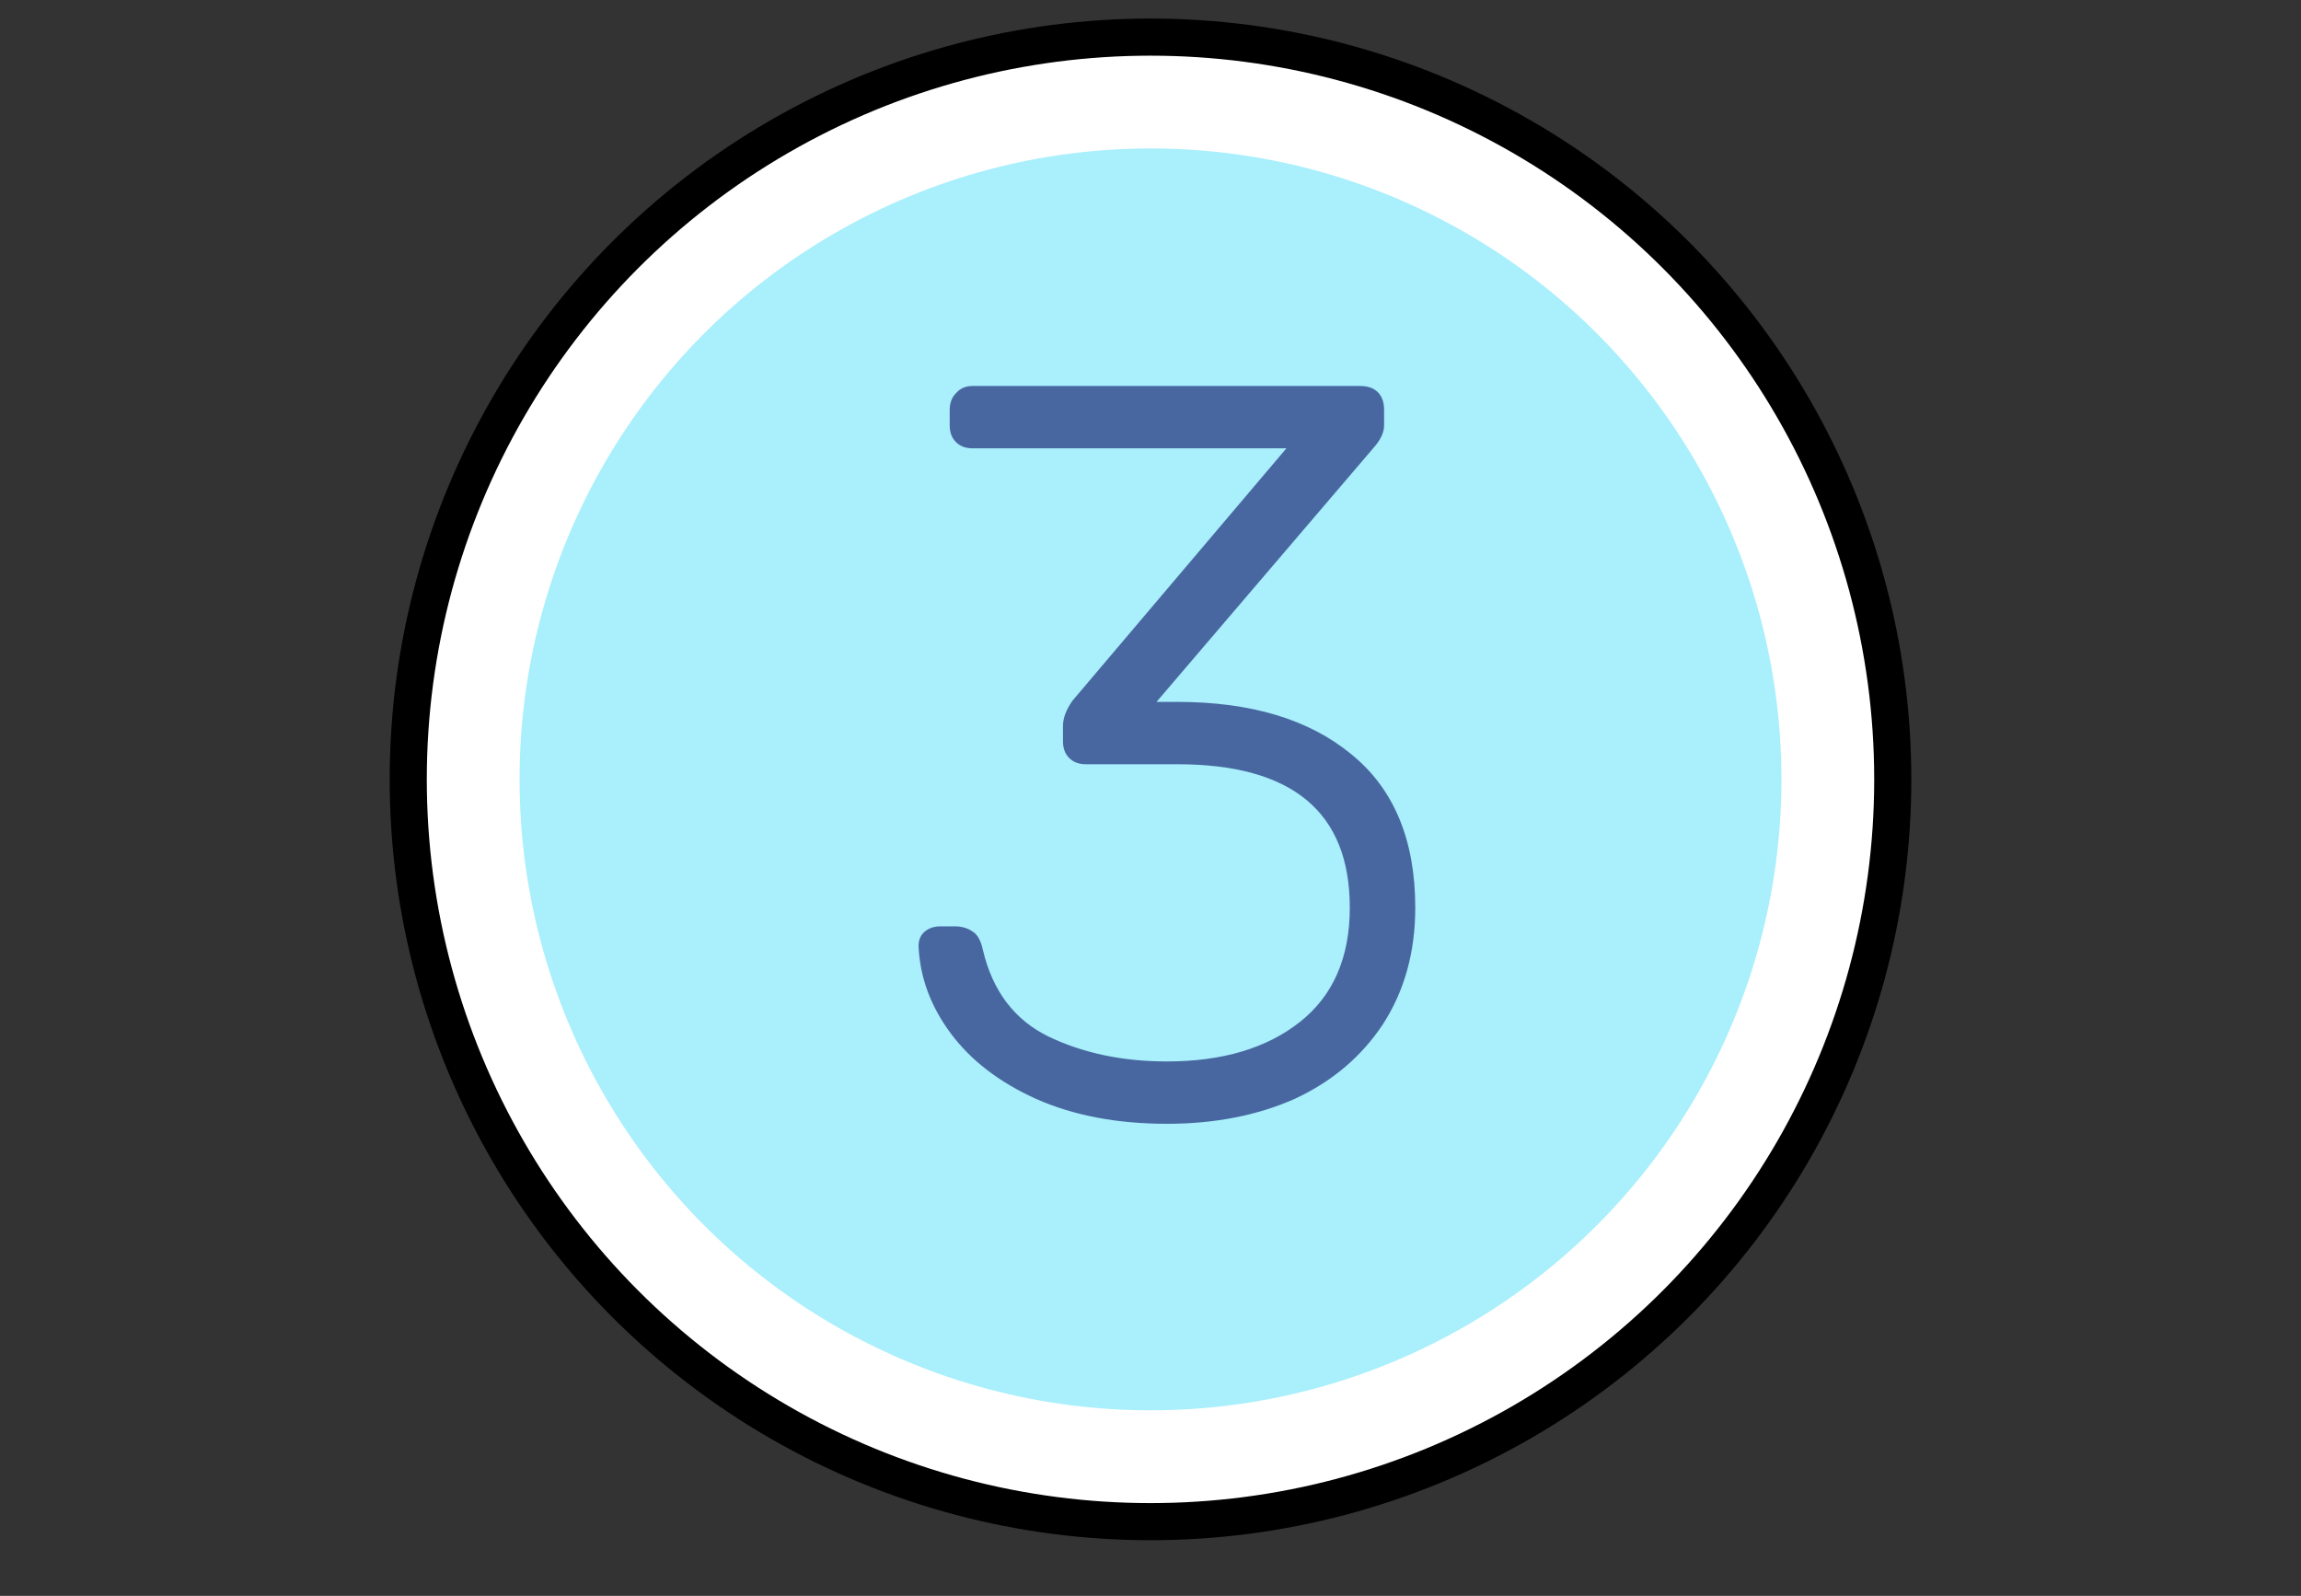
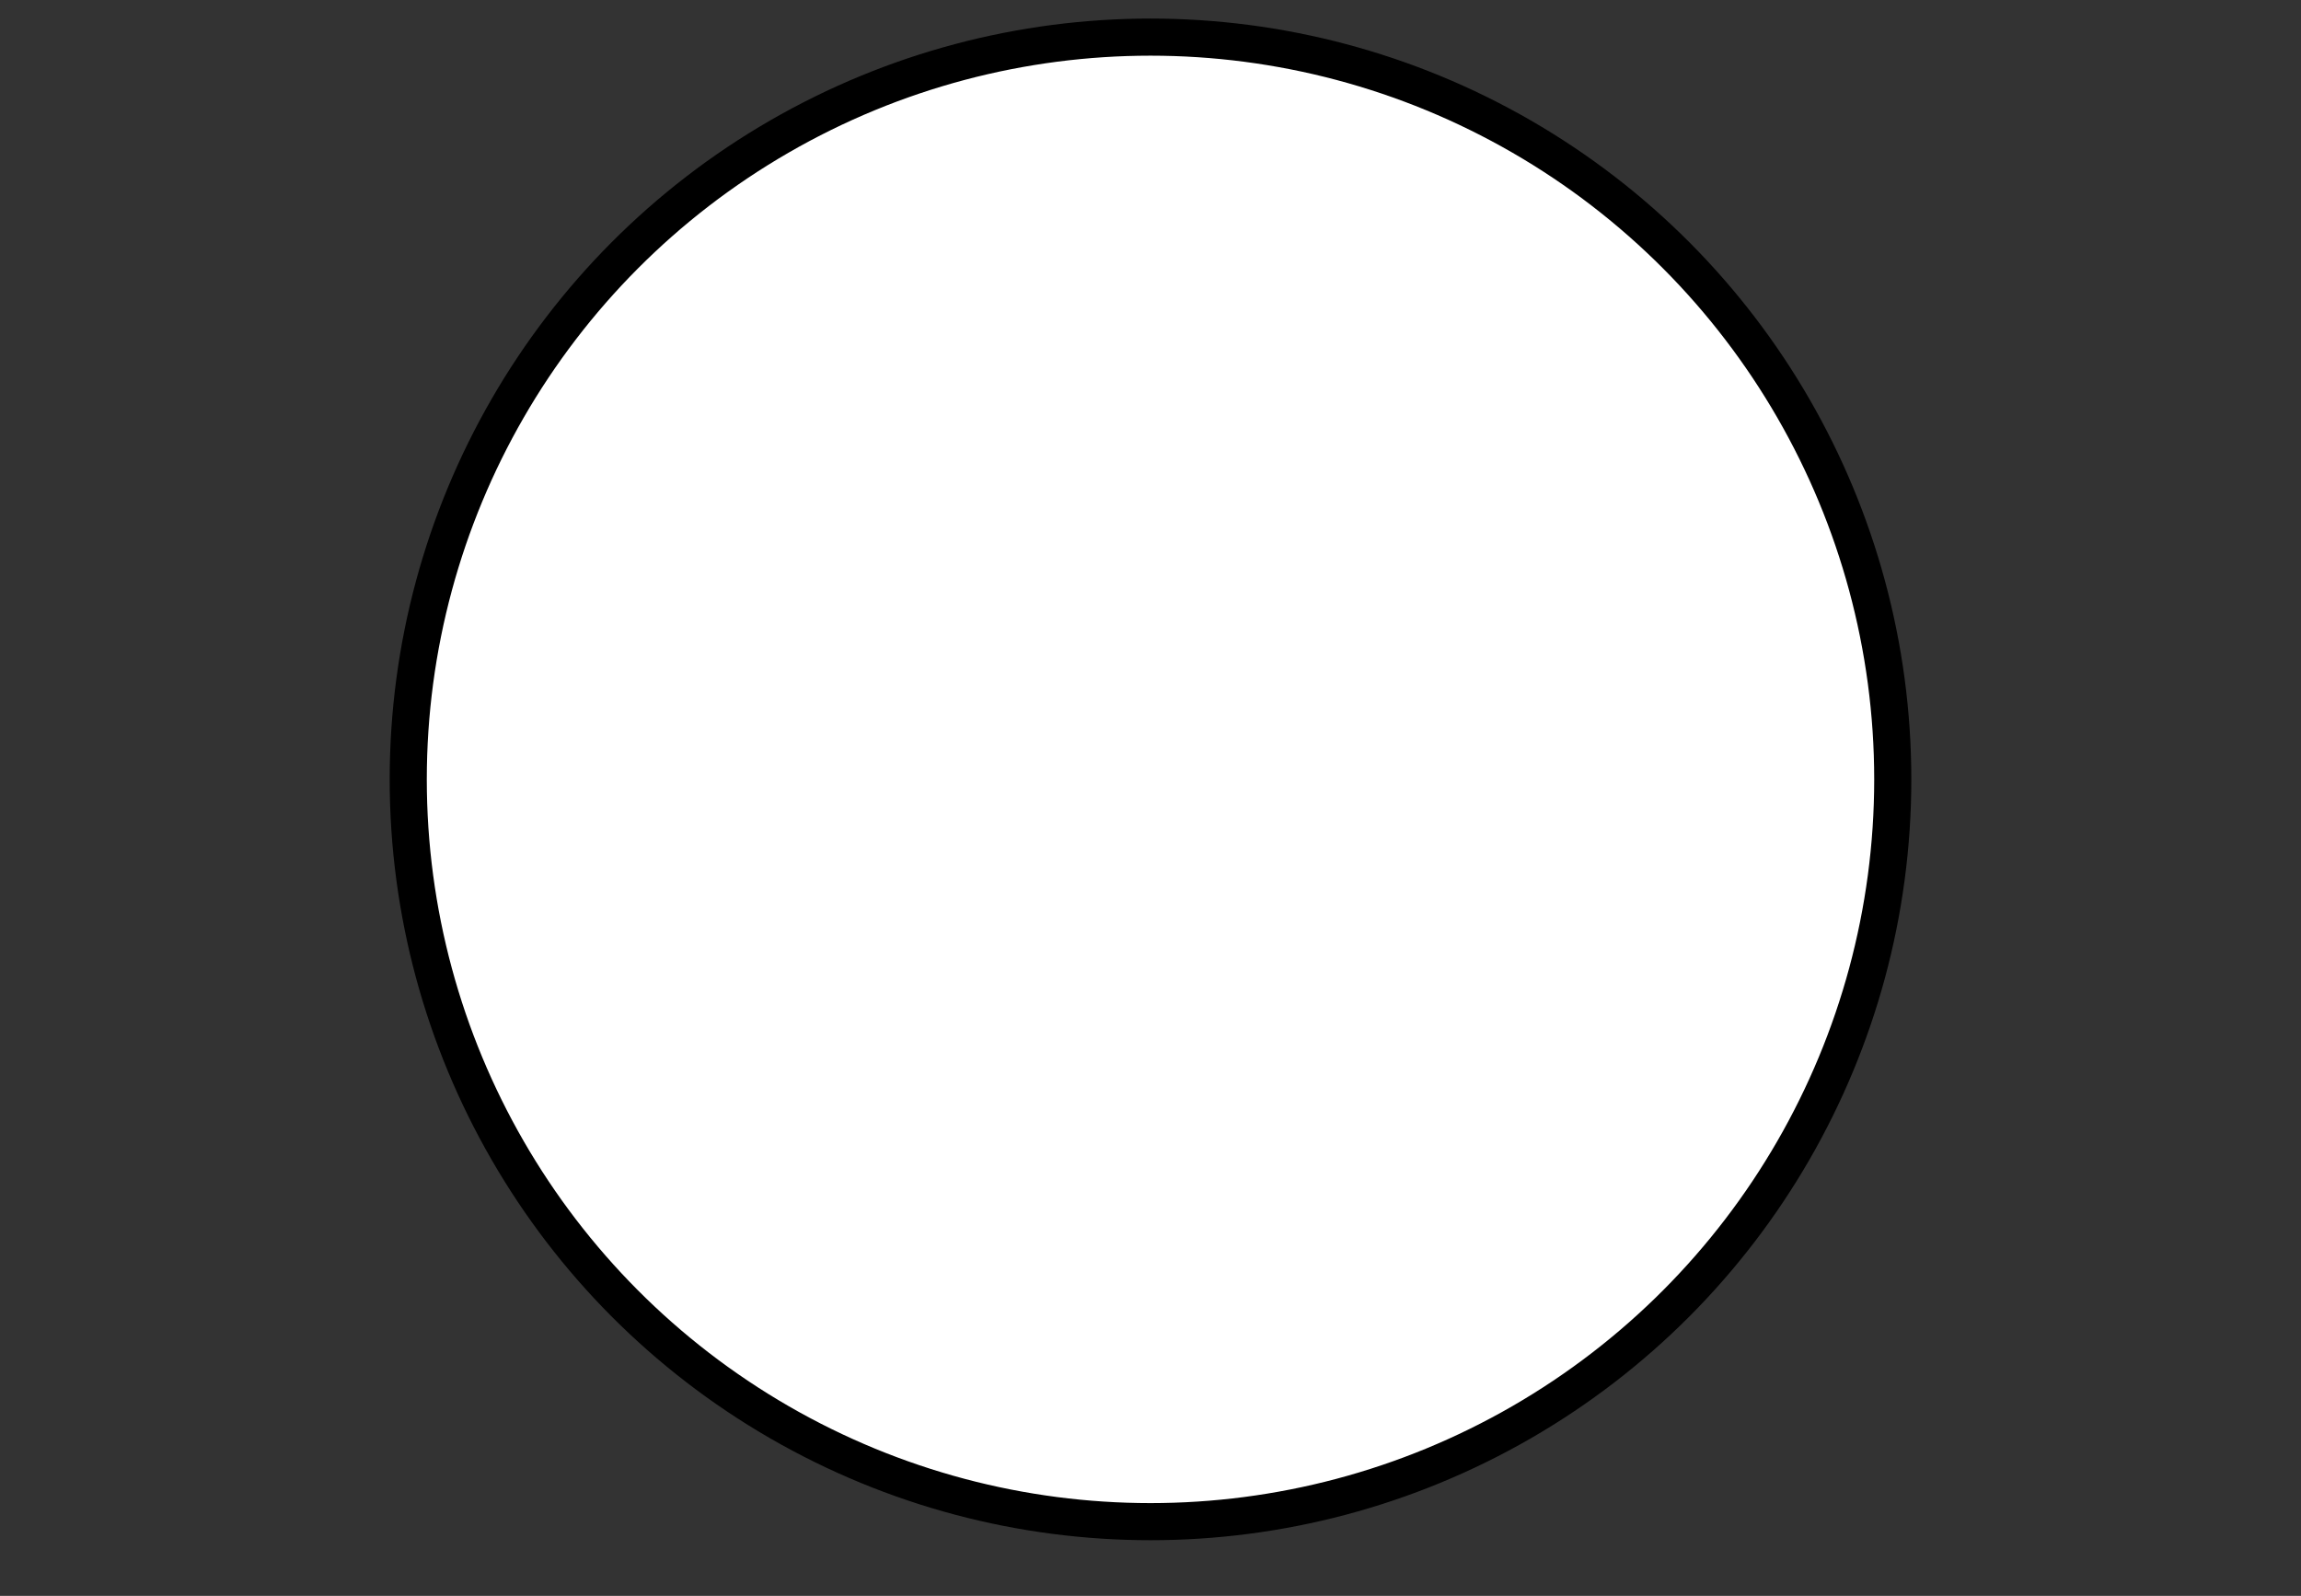
<svg xmlns="http://www.w3.org/2000/svg" width="62" height="43" viewBox="0 0 62 43" fill="none">
  <rect x="0" y="0" width="62" height="43" fill="#333333" stroke="none" />
  <circle cx="31" cy="21" r="20" fill="white" stroke="black" />
-   <circle cx="31" cy="21" r="17" fill="#A9EFFC" />
-   <path d="M31.442 30.28C30.098 30.28 28.922 30.056 27.914 29.608C26.924 29.16 26.159 28.572 25.618 27.844C25.076 27.116 24.787 26.332 24.75 25.492C24.75 25.324 24.806 25.193 24.918 25.1C25.03 25.007 25.17 24.96 25.338 24.96H25.73C25.916 24.96 26.075 25.007 26.206 25.1C26.336 25.175 26.43 25.343 26.486 25.604C26.747 26.705 27.335 27.48 28.25 27.928C29.183 28.376 30.247 28.6 31.442 28.6C32.935 28.6 34.13 28.245 35.026 27.536C35.922 26.827 36.37 25.8 36.37 24.456C36.37 21.88 34.82 20.592 31.722 20.592H29.258C29.071 20.592 28.922 20.536 28.81 20.424C28.698 20.312 28.642 20.163 28.642 19.976V19.556C28.642 19.351 28.726 19.127 28.894 18.884L34.662 12.08H26.206C26.019 12.08 25.87 12.024 25.758 11.912C25.646 11.8 25.59 11.651 25.59 11.464V11.044C25.59 10.857 25.646 10.708 25.758 10.596C25.87 10.465 26.019 10.4 26.206 10.4H36.65C36.855 10.4 37.014 10.456 37.126 10.568C37.238 10.68 37.294 10.839 37.294 11.044V11.464C37.294 11.632 37.219 11.809 37.07 11.996L31.162 18.912H31.722C33.7 18.912 35.259 19.379 36.398 20.312C37.555 21.245 38.134 22.627 38.134 24.456C38.134 25.651 37.844 26.696 37.266 27.592C36.687 28.469 35.894 29.141 34.886 29.608C33.878 30.056 32.73 30.28 31.442 30.28Z" fill="#4867A1" />
</svg>